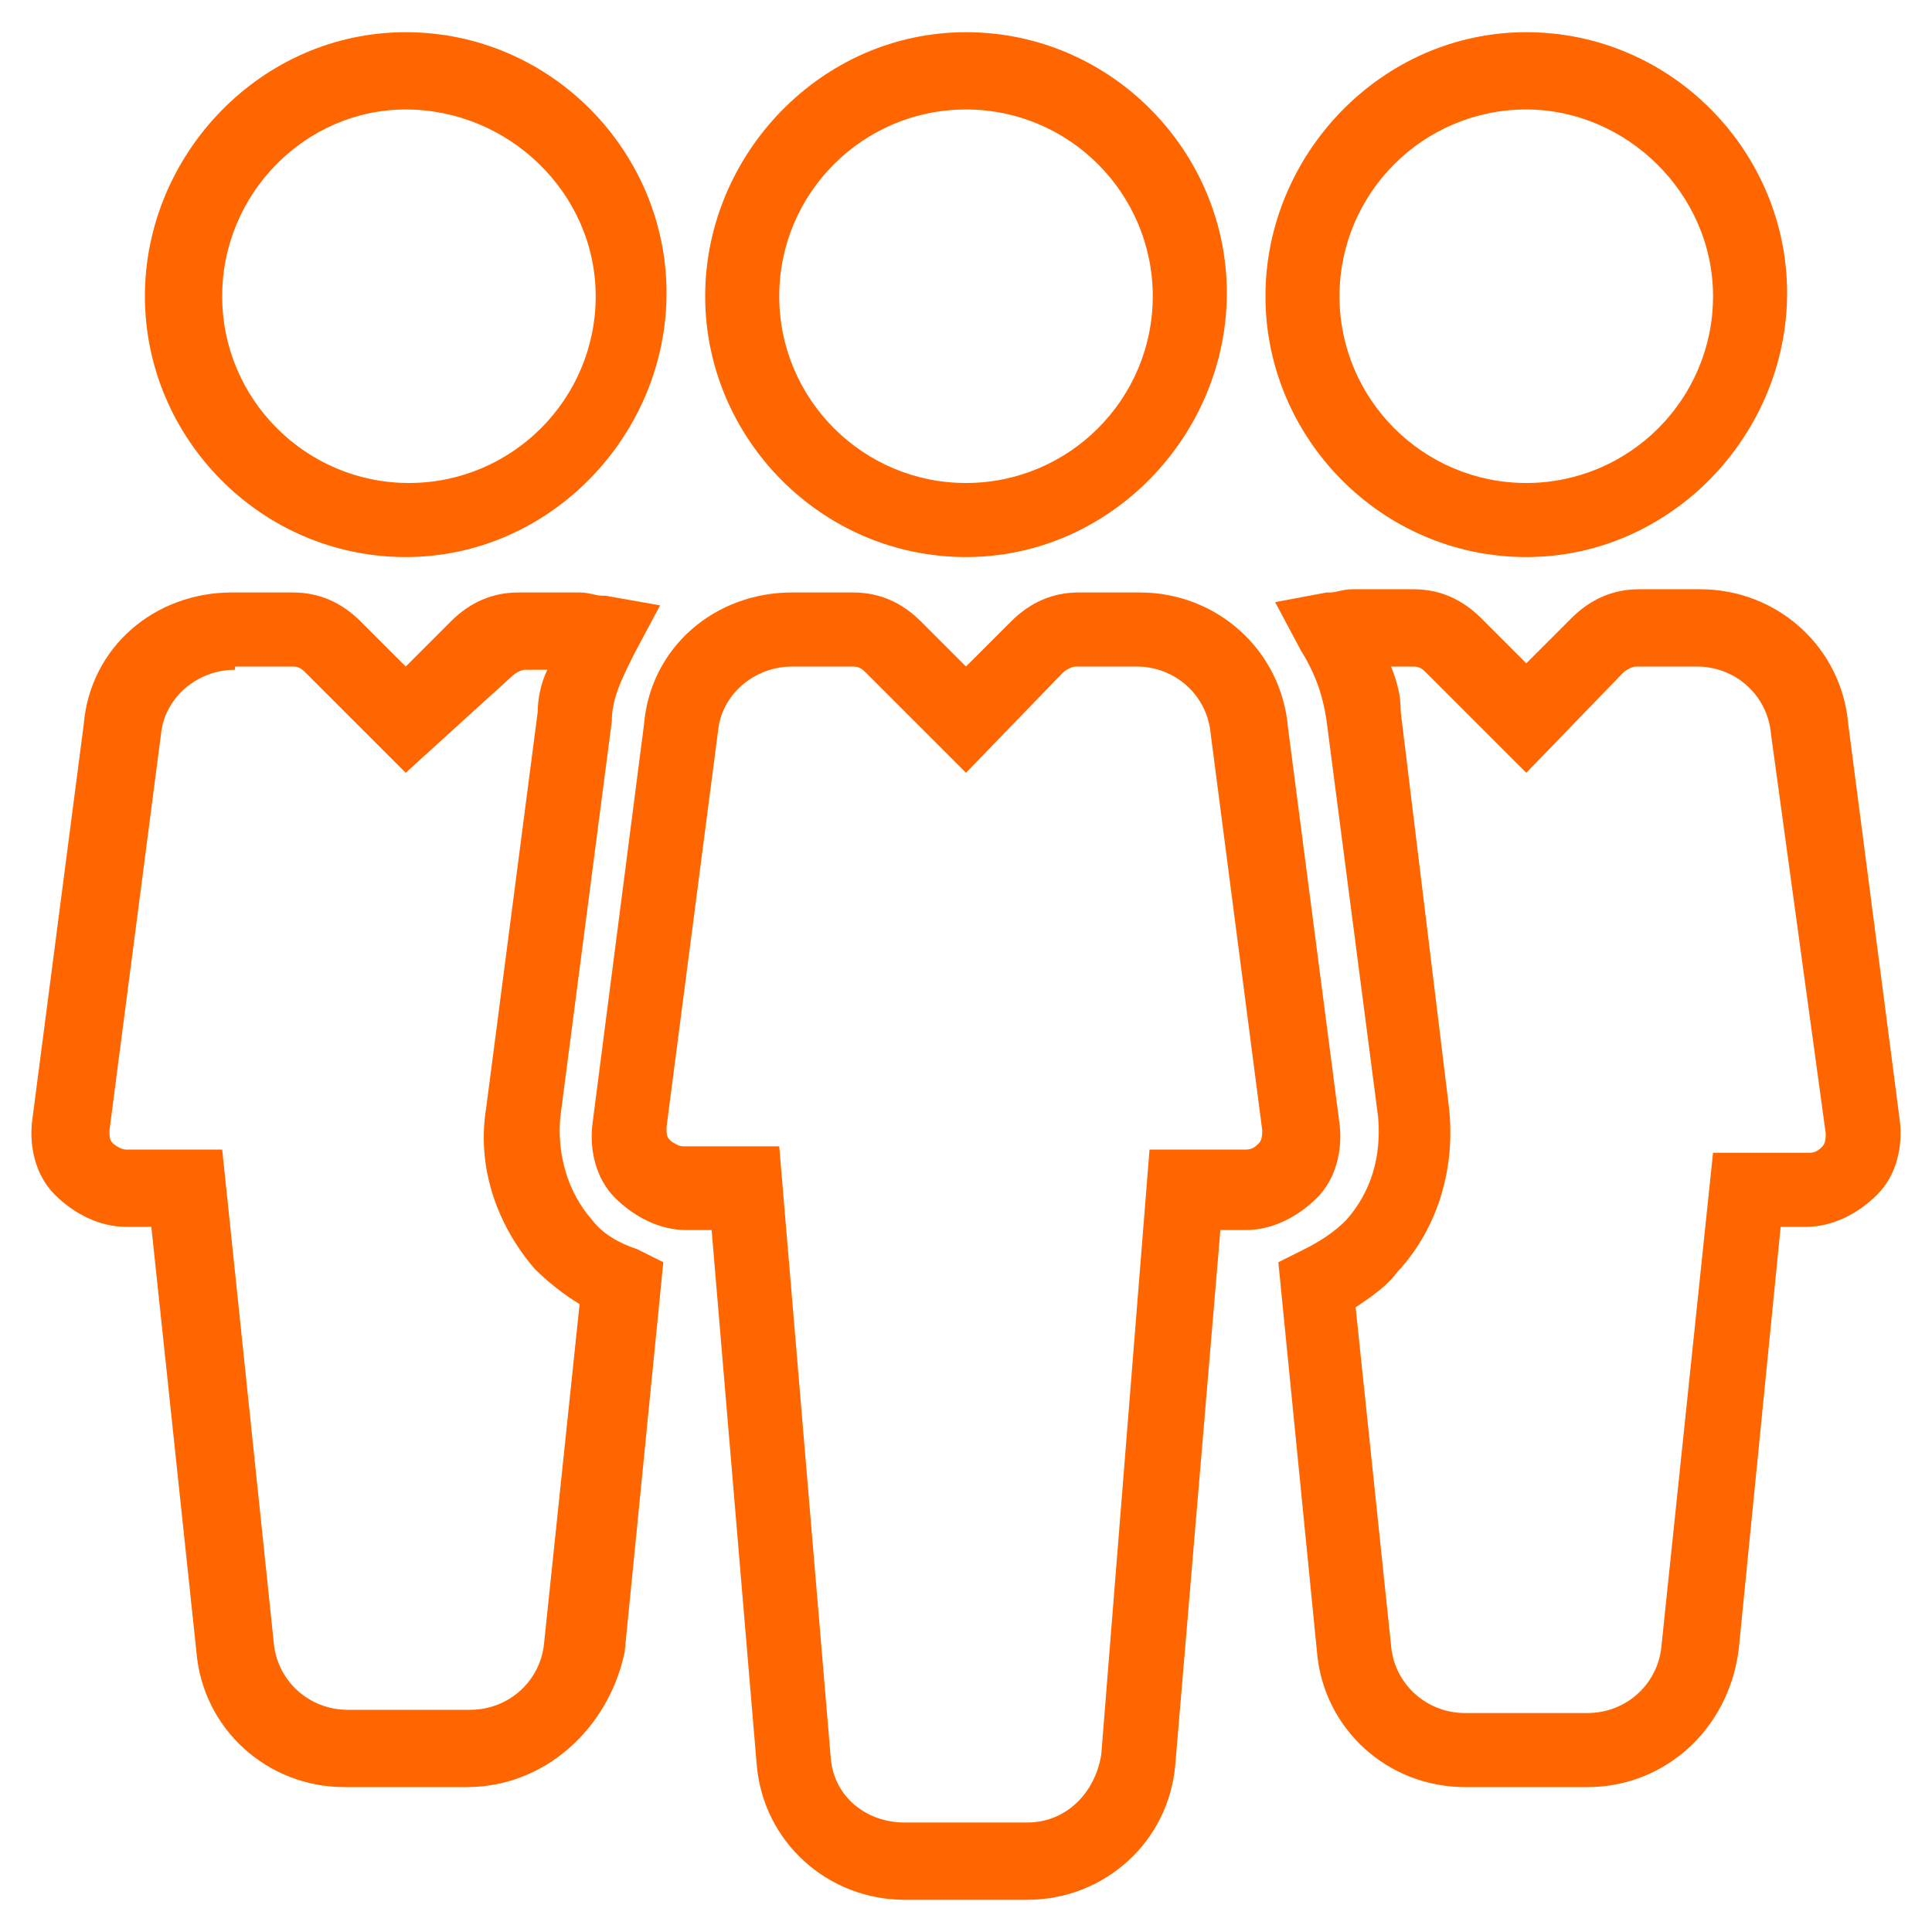
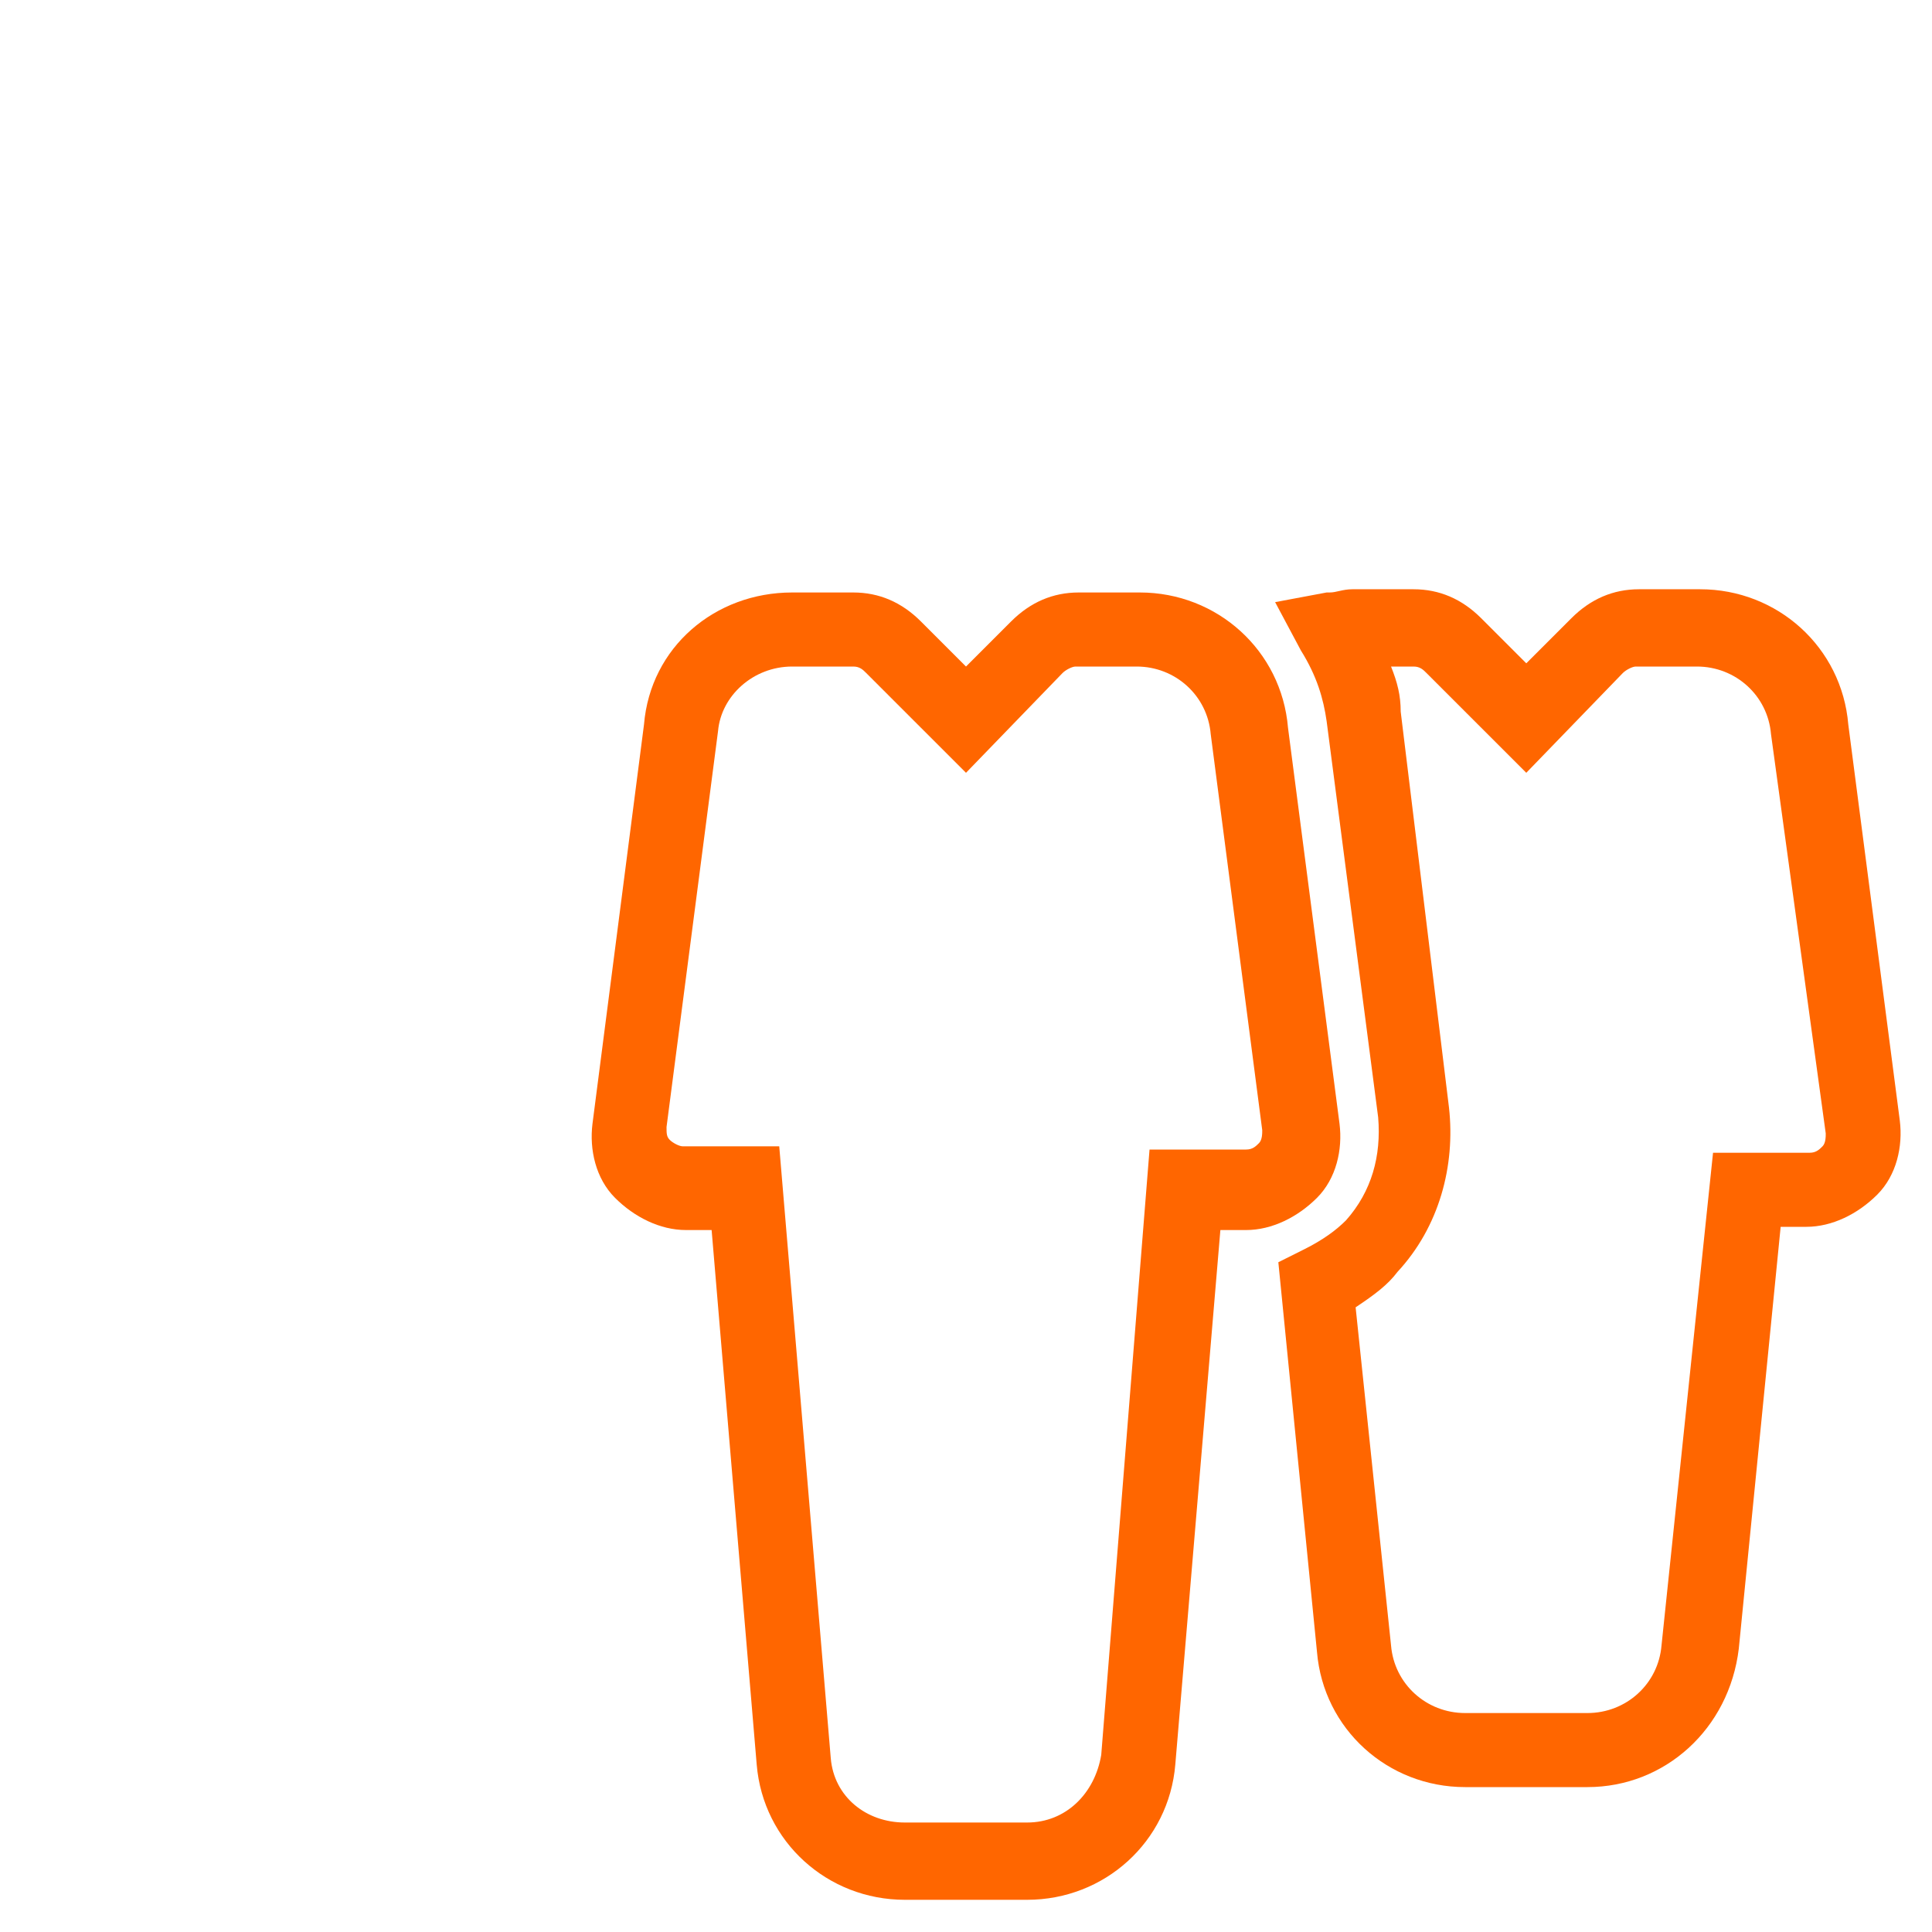
<svg xmlns="http://www.w3.org/2000/svg" version="1.1" id="Capa_1" x="0px" y="0px" viewBox="0 0 60 60" style="enable-background:new 0 0 60 60;" xml:space="preserve">
  <style type="text/css">
	.st0{fill:#F26811;stroke:#FF6600;stroke-width:0.25;stroke-miterlimit:10;}
	.st1{fill:#FF6600;stroke:#FF6600;stroke-width:0.5;stroke-miterlimit:10;}
	.st2{fill:#FF6600;}
	.st3{fill:#FF6600;stroke:#FF6600;stroke-width:0.8;stroke-miterlimit:10;}
	.st4{fill:none;stroke:#FF6600;stroke-width:2.5;stroke-miterlimit:10;}
</style>
  <g>
-     <path class="st2" d="M30,17.3c-4.5,0-8.1-3.7-8.1-8.1S25.5,1,30,1s8.1,3.7,8.1,8.1S34.5,17.3,30,17.3z M30,3.4   c-3.2,0-5.8,2.6-5.8,5.8s2.6,5.8,5.8,5.8s5.8-2.6,5.8-5.8S33.2,3.4,30,3.4z" />
-   </g>
+     </g>
  <g>
    <path class="st2" d="M31.9,59h-3.8c-2.4,0-4.4-1.8-4.6-4.2l0,0l-1.4-16.6h-0.8c-0.8,0-1.6-0.4-2.2-1c-0.6-0.6-0.8-1.5-0.7-2.3   L20,22.5c0.2-2.4,2.2-4.1,4.6-4.1h1.9c0.8,0,1.5,0.3,2.1,0.9l1.4,1.4l1.4-1.4c0.6-0.6,1.3-0.9,2.1-0.9h1.9c2.4,0,4.4,1.8,4.6,4.2   l1.6,12.3c0.1,0.8-0.1,1.7-0.7,2.3c-0.6,0.6-1.4,1-2.2,1h-0.8l-1.4,16.6C36.3,57.2,34.3,59,31.9,59z M25.8,54.6   c0.1,1.2,1.1,2,2.3,2h3.8c1.2,0,2.1-0.9,2.3-2.1l1.5-18.8h3c0.2,0,0.3-0.1,0.4-0.2l0,0c0.1-0.1,0.1-0.3,0.1-0.4l-1.6-12.3   c-0.1-1.2-1.1-2.1-2.3-2.1h-1.9c-0.1,0-0.3,0.1-0.4,0.2L30,24l-3.1-3.1c-0.1-0.1-0.2-0.2-0.4-0.2h-1.9c-1.2,0-2.2,0.9-2.3,2l0,0   l-1.6,12.3c0,0.2,0,0.3,0.1,0.4c0.1,0.1,0.3,0.2,0.4,0.2h3L25.8,54.6z" />
  </g>
  <g>
-     <path class="st2" d="M47.4,17.3c-4.5,0-8.1-3.7-8.1-8.1S42.9,1,47.4,1s8.1,3.7,8.1,8.1S51.9,17.3,47.4,17.3z M47.4,3.4   c-3.2,0-5.8,2.6-5.8,5.8s2.6,5.8,5.8,5.8s5.8-2.6,5.8-5.8S50.5,3.4,47.4,3.4z" />
-   </g>
+     </g>
  <g>
-     <path class="st2" d="M12.6,17.3c-4.5,0-8.1-3.7-8.1-8.1S8.1,1,12.6,1s8.1,3.7,8.1,8.1S17.1,17.3,12.6,17.3z M12.6,3.4   C9.5,3.4,6.9,6,6.9,9.2s2.6,5.8,5.8,5.8s5.8-2.6,5.8-5.8S15.8,3.4,12.6,3.4z" />
-   </g>
+     </g>
  <g>
    <path class="st2" d="M49.3,55.5h-3.8c-2.4,0-4.4-1.8-4.6-4.2l-1.2-12.1l0.8-0.4c0.6-0.3,1-0.6,1.3-0.9c0.8-0.9,1.1-2,1-3.2   l-1.6-12.3c-0.1-0.7-0.3-1.4-0.8-2.2l-0.8-1.5l1.6-0.3c0,0,0.1,0,0.1,0c0.2,0,0.4-0.1,0.7-0.1h1.9c0.8,0,1.5,0.3,2.1,0.9l1.4,1.4   l1.4-1.4c0.6-0.6,1.3-0.9,2.1-0.9h1.9c2.4,0,4.4,1.8,4.6,4.2L59,34.8c0.1,0.8-0.1,1.7-0.7,2.3c-0.6,0.6-1.4,1-2.2,1h-0.8l-1.3,13.1   C53.7,53.7,51.7,55.5,49.3,55.5z M42.1,40.6l1.1,10.5c0.1,1.2,1.1,2.1,2.3,2.1h3.8c1.2,0,2.2-0.9,2.3-2.1l1.6-15.3h3   c0.2,0,0.3-0.1,0.4-0.2l0,0c0.1-0.1,0.1-0.3,0.1-0.4L55,22.8c-0.1-1.2-1.1-2.1-2.3-2.1h-1.9c-0.1,0-0.3,0.1-0.4,0.2L47.4,24   l-3.1-3.1c-0.1-0.1-0.2-0.2-0.4-0.2h-0.7c0.2,0.5,0.3,0.9,0.3,1.4L45,34.4c0.2,1.8-0.3,3.7-1.6,5.1C43.1,39.9,42.7,40.2,42.1,40.6z   " />
  </g>
  <g>
-     <path class="st2" d="M14.5,55.5h-3.8c-2.4,0-4.4-1.8-4.6-4.2L4.7,38.1H3.9c-0.8,0-1.6-0.4-2.2-1c-0.6-0.6-0.8-1.5-0.7-2.3l1.6-12.3   c0.2-2.4,2.2-4.1,4.6-4.1h1.9c0.8,0,1.5,0.3,2.1,0.9l1.4,1.4l1.4-1.4c0.6-0.6,1.3-0.9,2.1-0.9H18c0.3,0,0.5,0.1,0.7,0.1   c0,0,0.1,0,0.1,0l1.7,0.3l-0.8,1.5c-0.4,0.8-0.7,1.4-0.7,2.1l0,0l-1.6,12.3c-0.1,1.1,0.2,2.3,1,3.2c0.3,0.4,0.8,0.7,1.4,0.9   l0.8,0.4l-1.2,12.1C18.9,53.7,16.9,55.5,14.5,55.5z M7.3,20.8c-1.2,0-2.2,0.9-2.3,2l0,0L3.4,35.1c0,0.2,0,0.3,0.1,0.4   c0.1,0.1,0.3,0.2,0.4,0.2h3l1.6,15.3c0.1,1.2,1.1,2.1,2.3,2.1h3.8c1.2,0,2.2-0.9,2.3-2.1l1.1-10.5c-0.5-0.3-1-0.7-1.4-1.1   c-1.2-1.4-1.8-3.2-1.5-5l0,0l1.6-12.3c0-0.4,0.1-0.9,0.3-1.3h-0.7c-0.1,0-0.3,0.1-0.4,0.2L12.6,24l-3.1-3.1   c-0.1-0.1-0.2-0.2-0.4-0.2H7.3z" />
-   </g>
+     </g>
</svg>